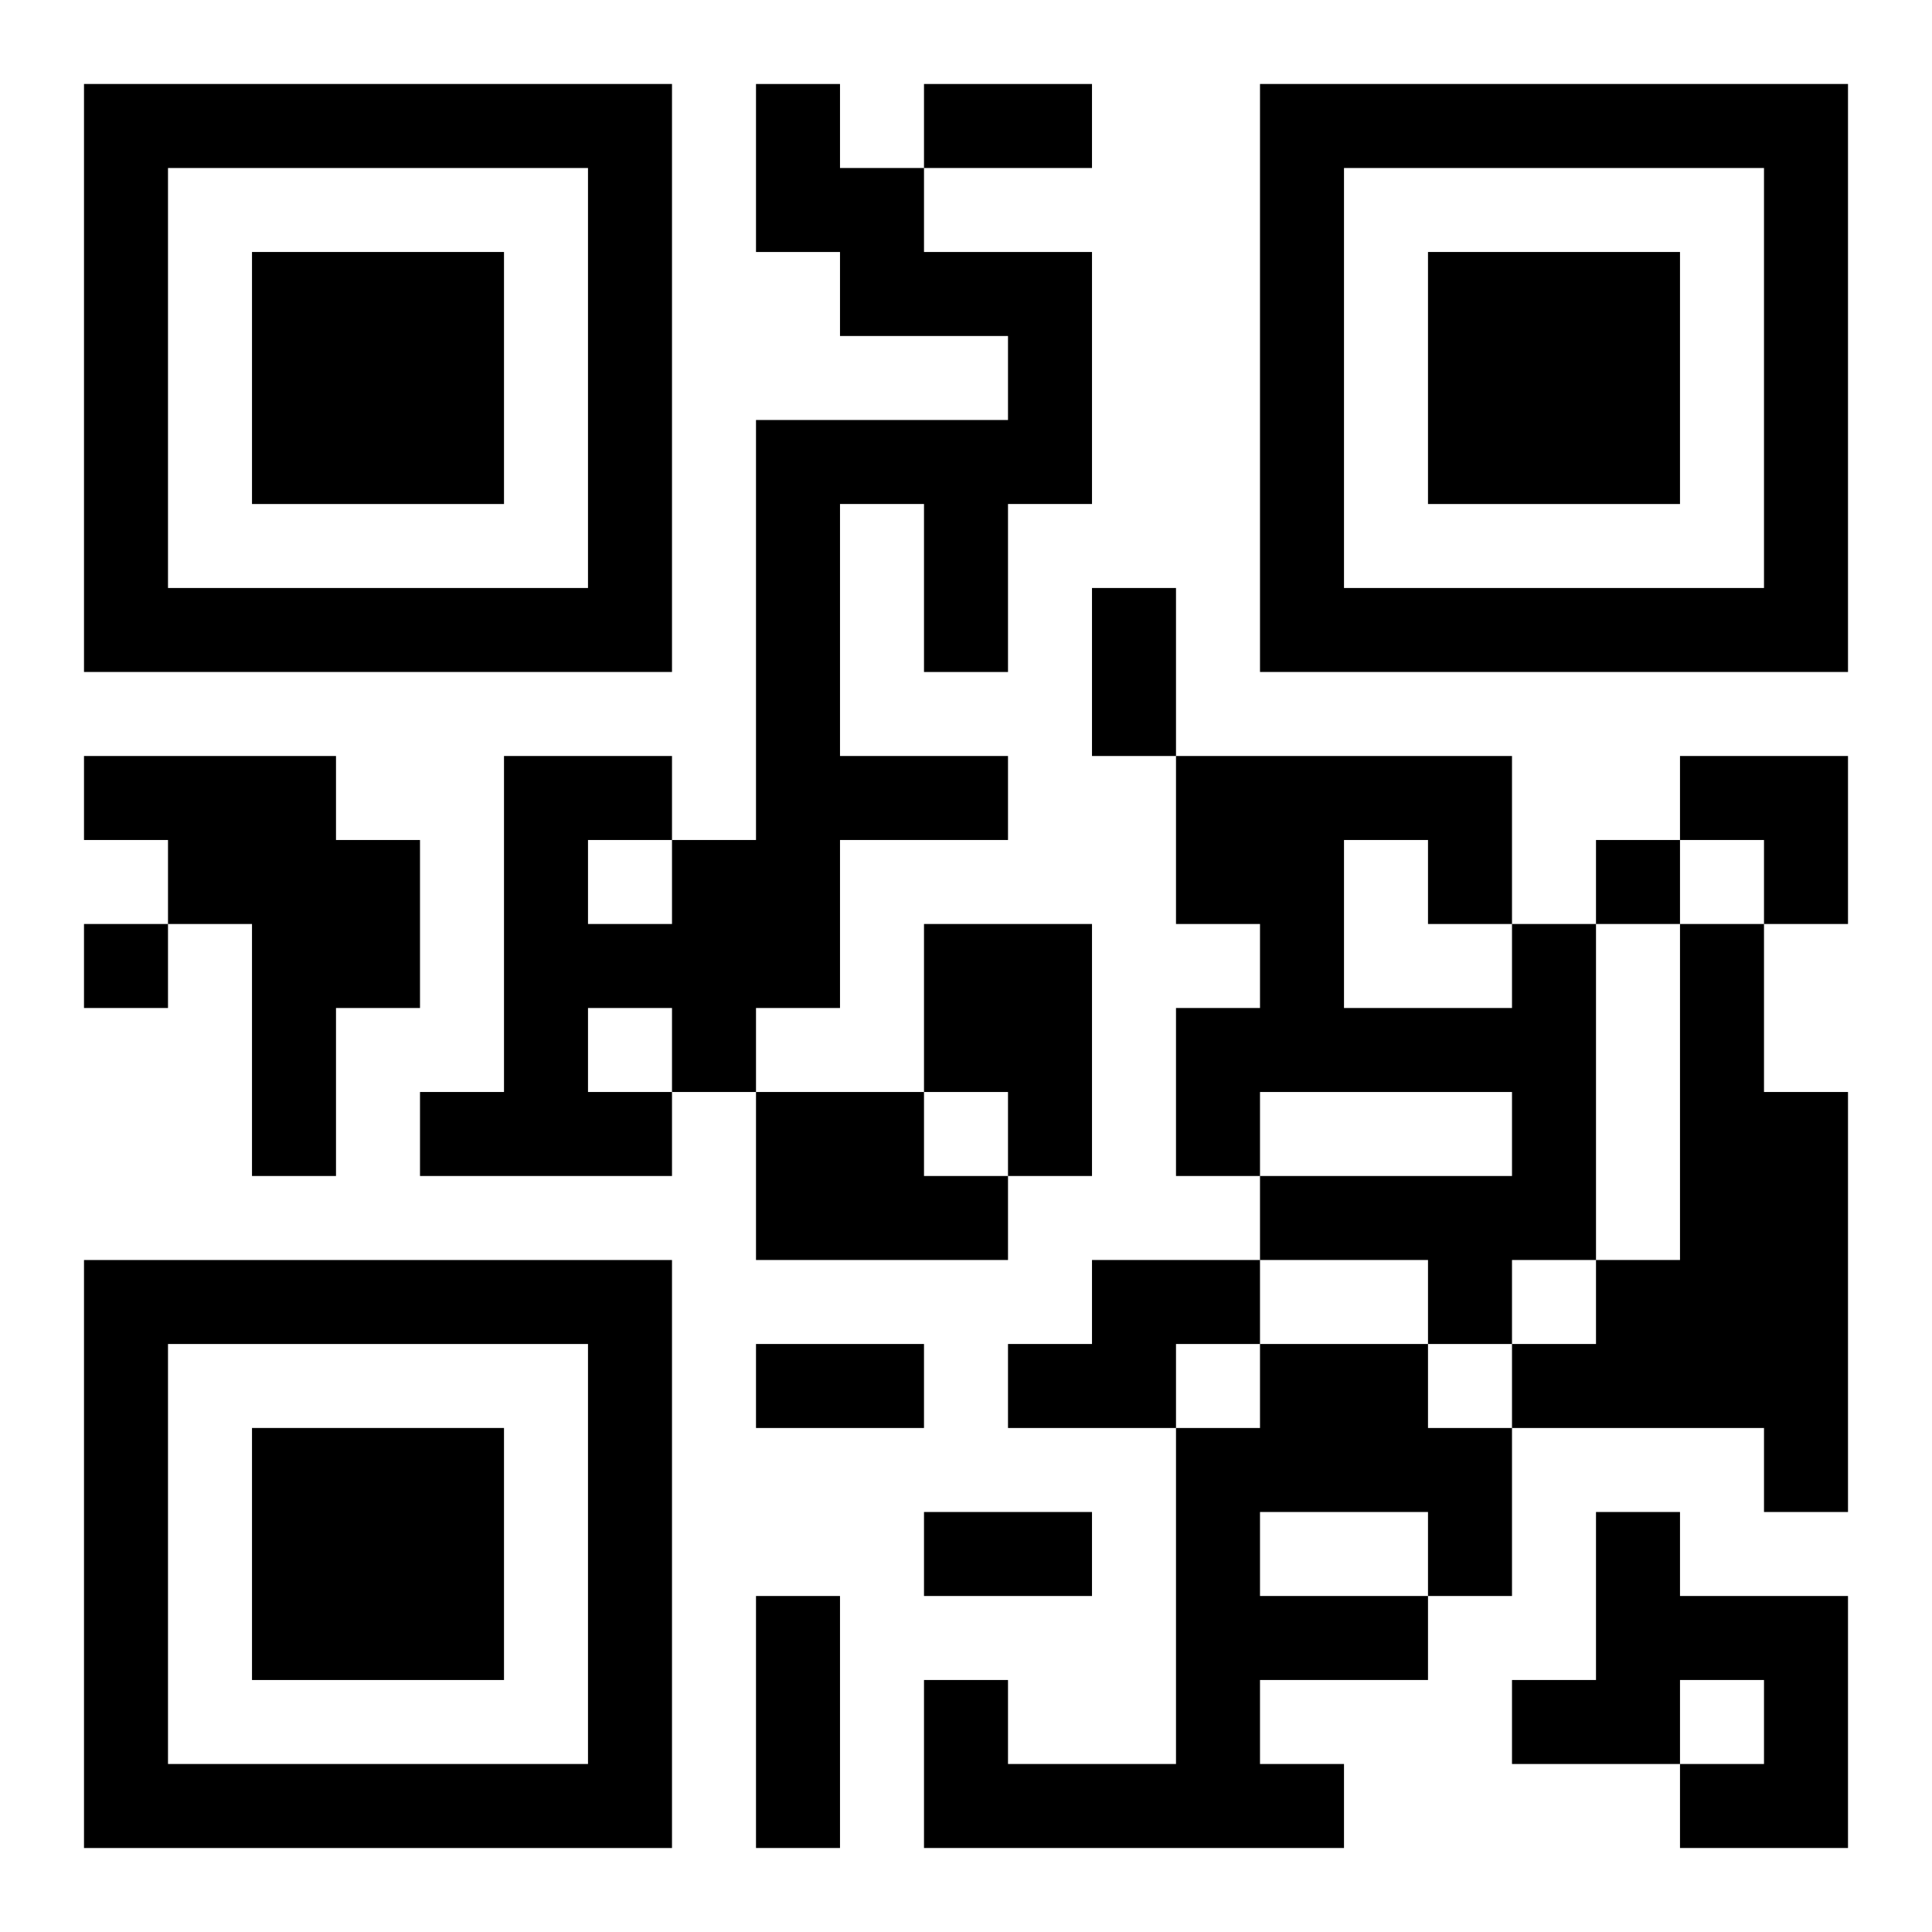
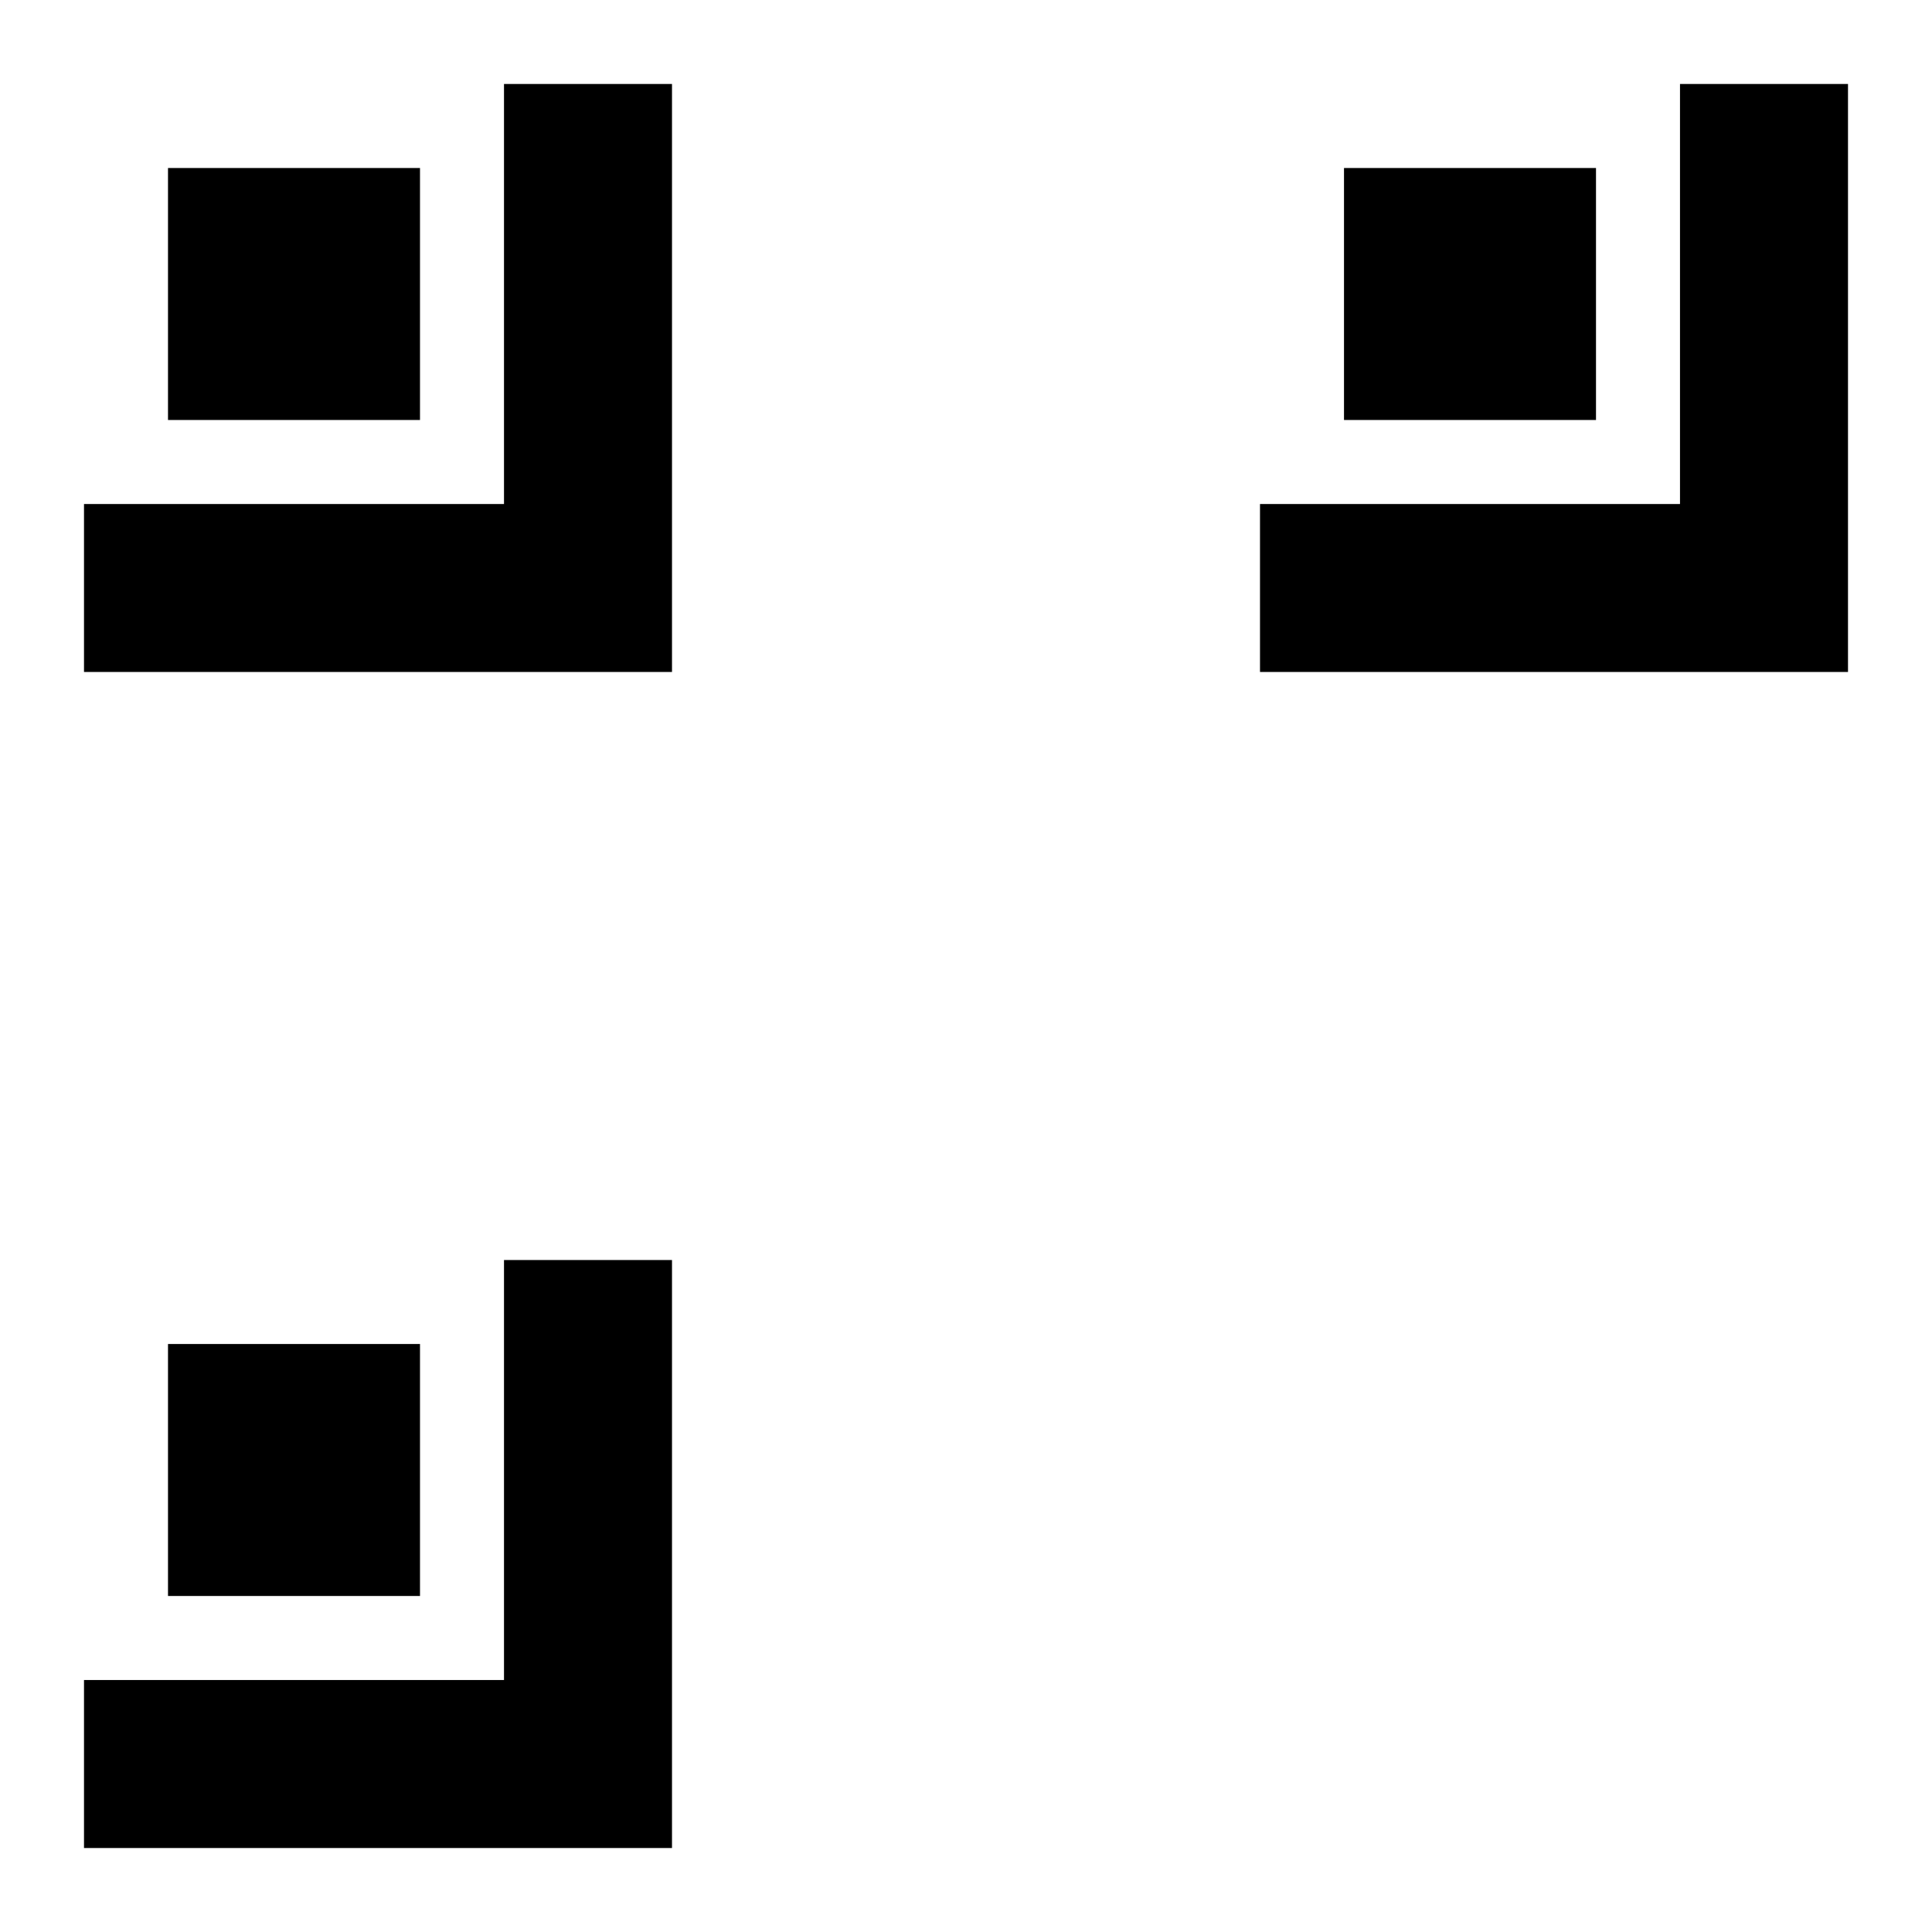
<svg xmlns="http://www.w3.org/2000/svg" xmlns:xlink="http://www.w3.org/1999/xlink" width="250" height="250" baseProfile="full" version="1.1" viewBox="-1 -1 23 23">
  <symbol id="a">
-     <path d="m0 7v7h7v-7h-7zm1 1h5v5h-5v-5zm1 1v3h3v-3h-3z" />
+     <path d="m0 7v7h7v-7h-7zh5v5h-5v-5zm1 1v3h3v-3h-3z" />
  </symbol>
  <use y="-7" xlink:href="#a" />
  <use y="7" xlink:href="#a" />
  <use x="14" y="-7" xlink:href="#a" />
-   <path d="m8 0h1v1h1v1h2v3h-1v2h-1v-2h-1v3h2v1h-2v2h-1v1h-1v1h-3v-1h1v-4h2v1h1v-5h3v-1h-2v-1h-1v-2m-2 9v1h1v-1h-1m0 2v1h1v-1h-1m-6-3h3v1h1v2h-1v2h-1v-3h-1v-1h-1v-1m10 2h2v3h-1v-1h-1v-2m7 0h1v4h-1v1h-1v-1h-2v-1h3v-1h-3v1h-1v-2h1v-1h-1v-2h4v2m-2-1v2h2v-1h-1v-1h-1m4 1h1v2h1v5h-1v-1h-3v-1h1v-1h1v-4m-11 2h2v1h1v1h-3v-2m4 2h2v1h-1v1h-2v-1h1v-1m2 1h2v1h1v2h-1v1h-2v1h1v1h-5v-2h1v1h2v-4h1v-1m0 2v1h2v-1h-2m4 0h1v1h2v3h-2v-1h1v-1h-1v1h-2v-1h1v-2m0-8v1h1v-1h-1m-18 1v1h1v-1h-1m10-10h2v1h-2v-1m2 6h1v2h-1v-2m-4 9h2v1h-2v-1m2 2h2v1h-2v-1m-2 1h1v3h-1v-3m11-10h2v2h-1v-1h-1z" />
</svg>